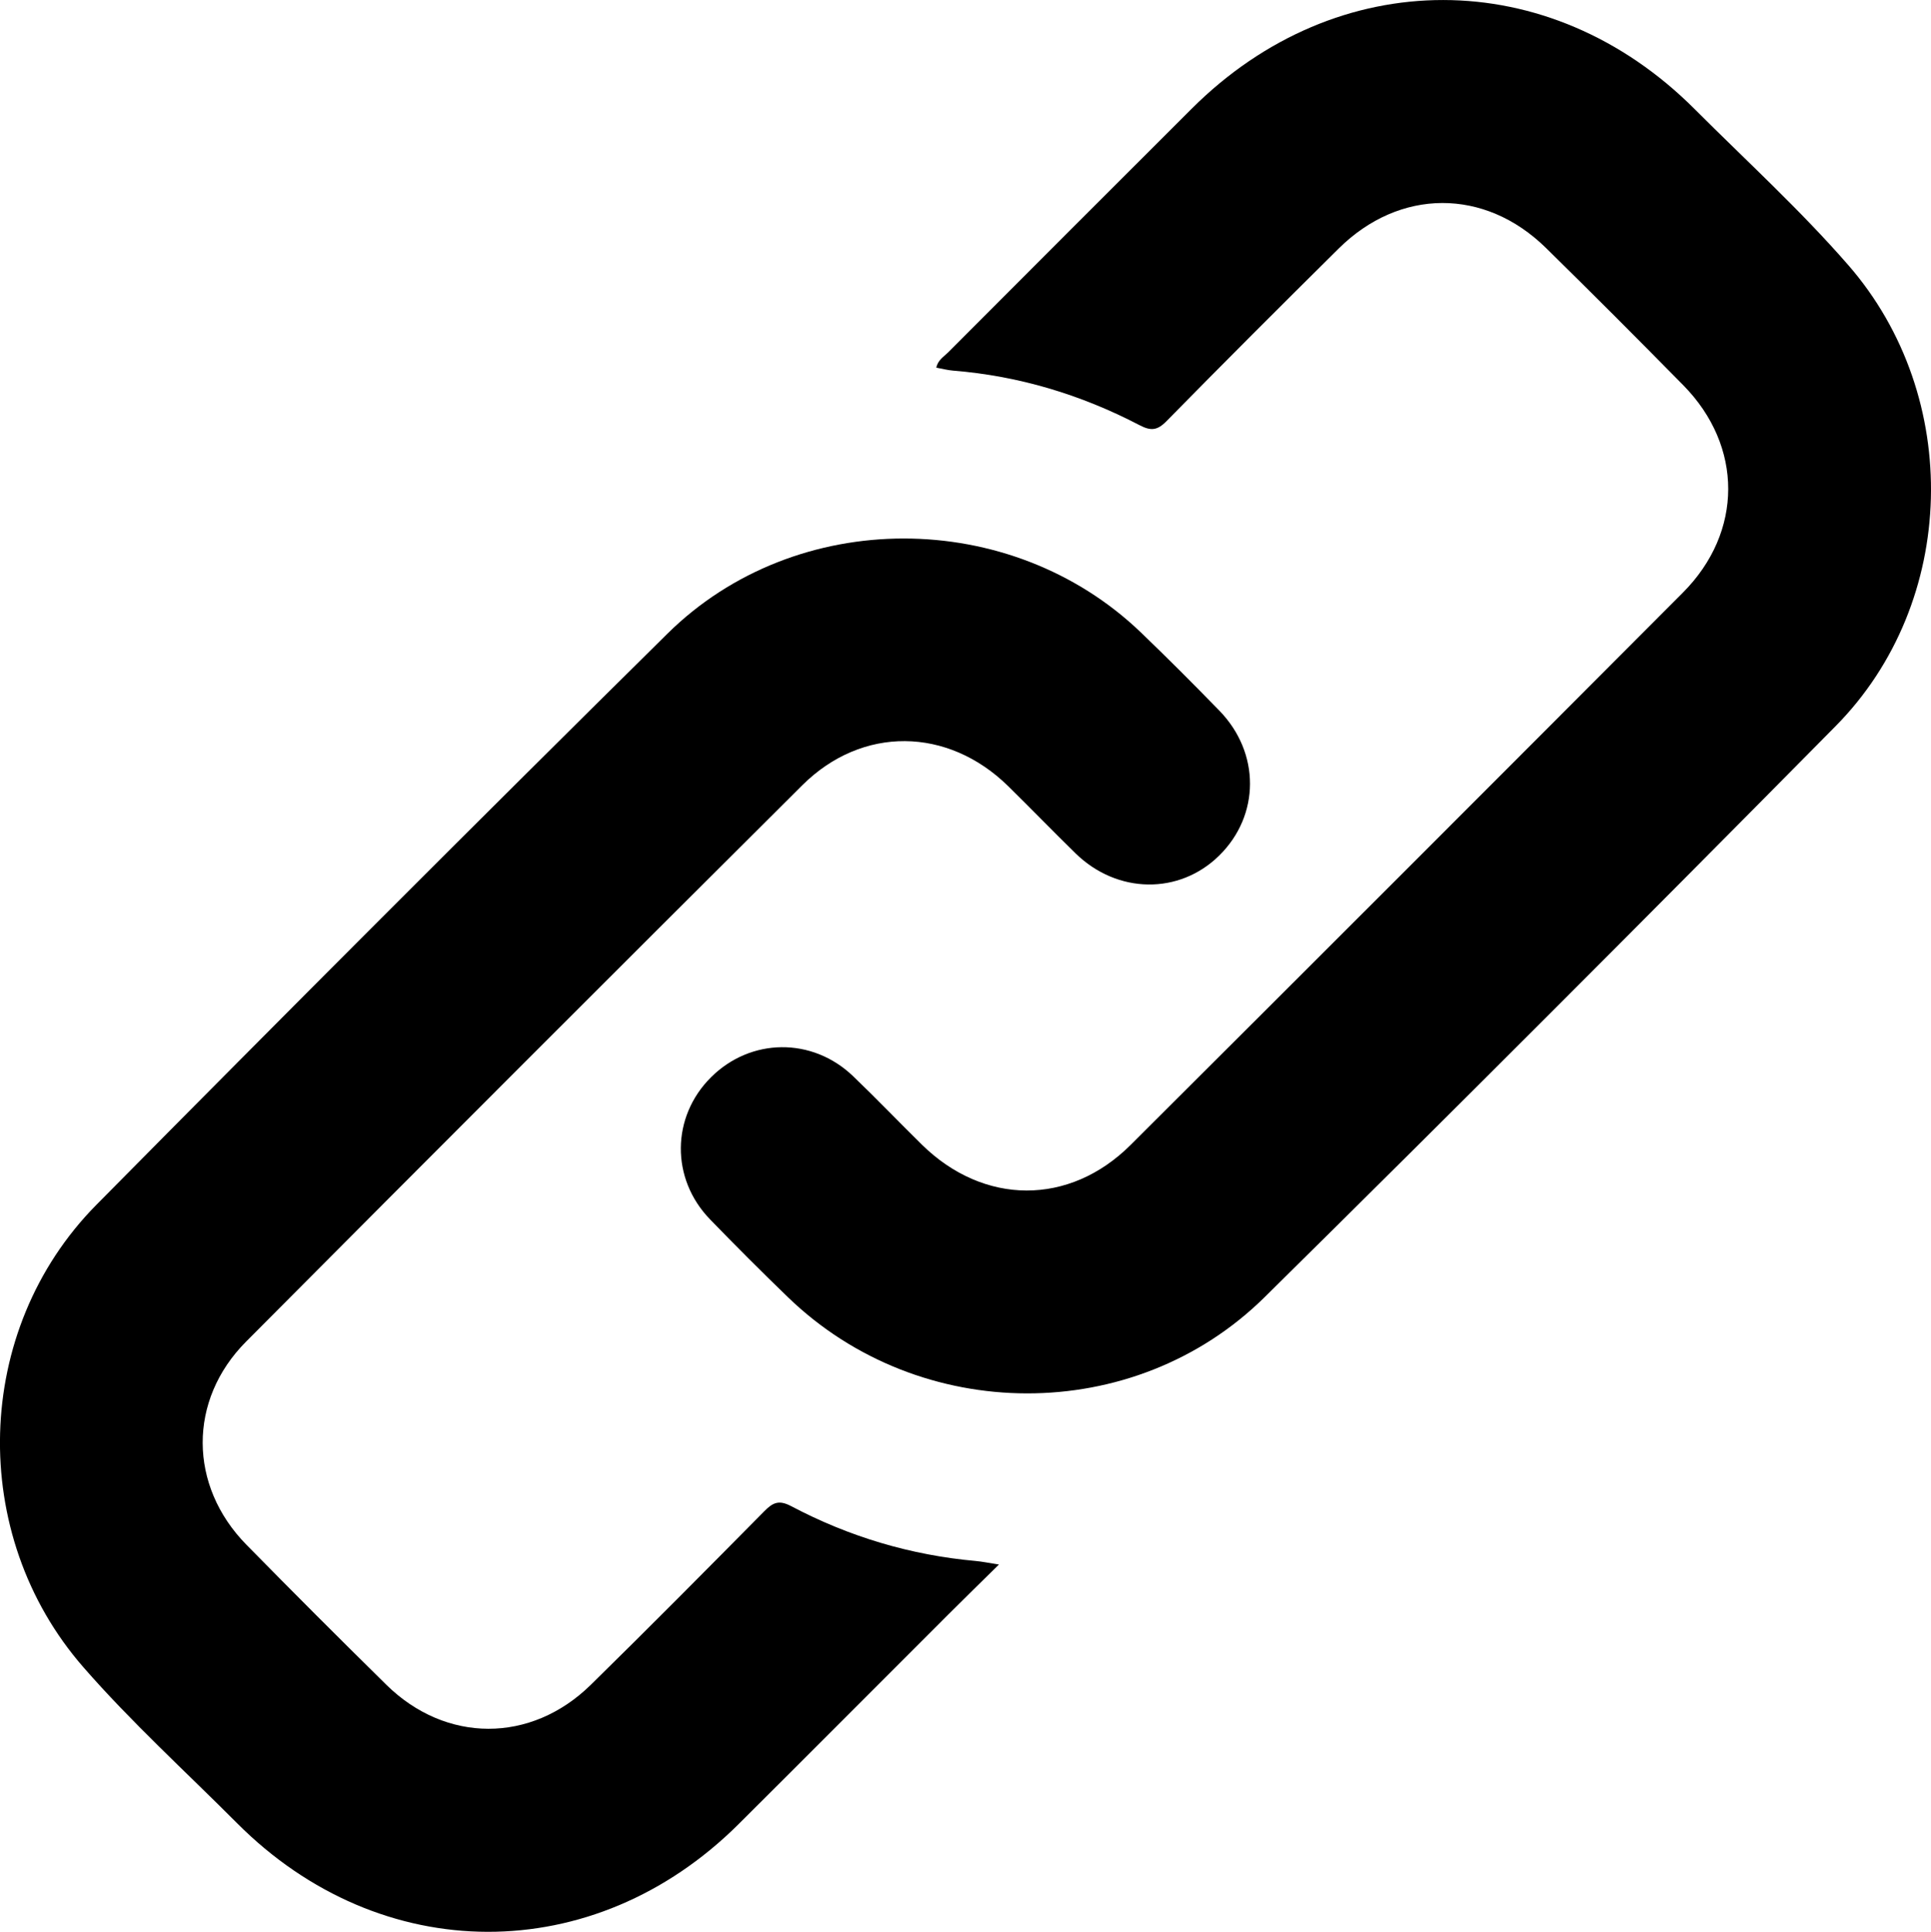
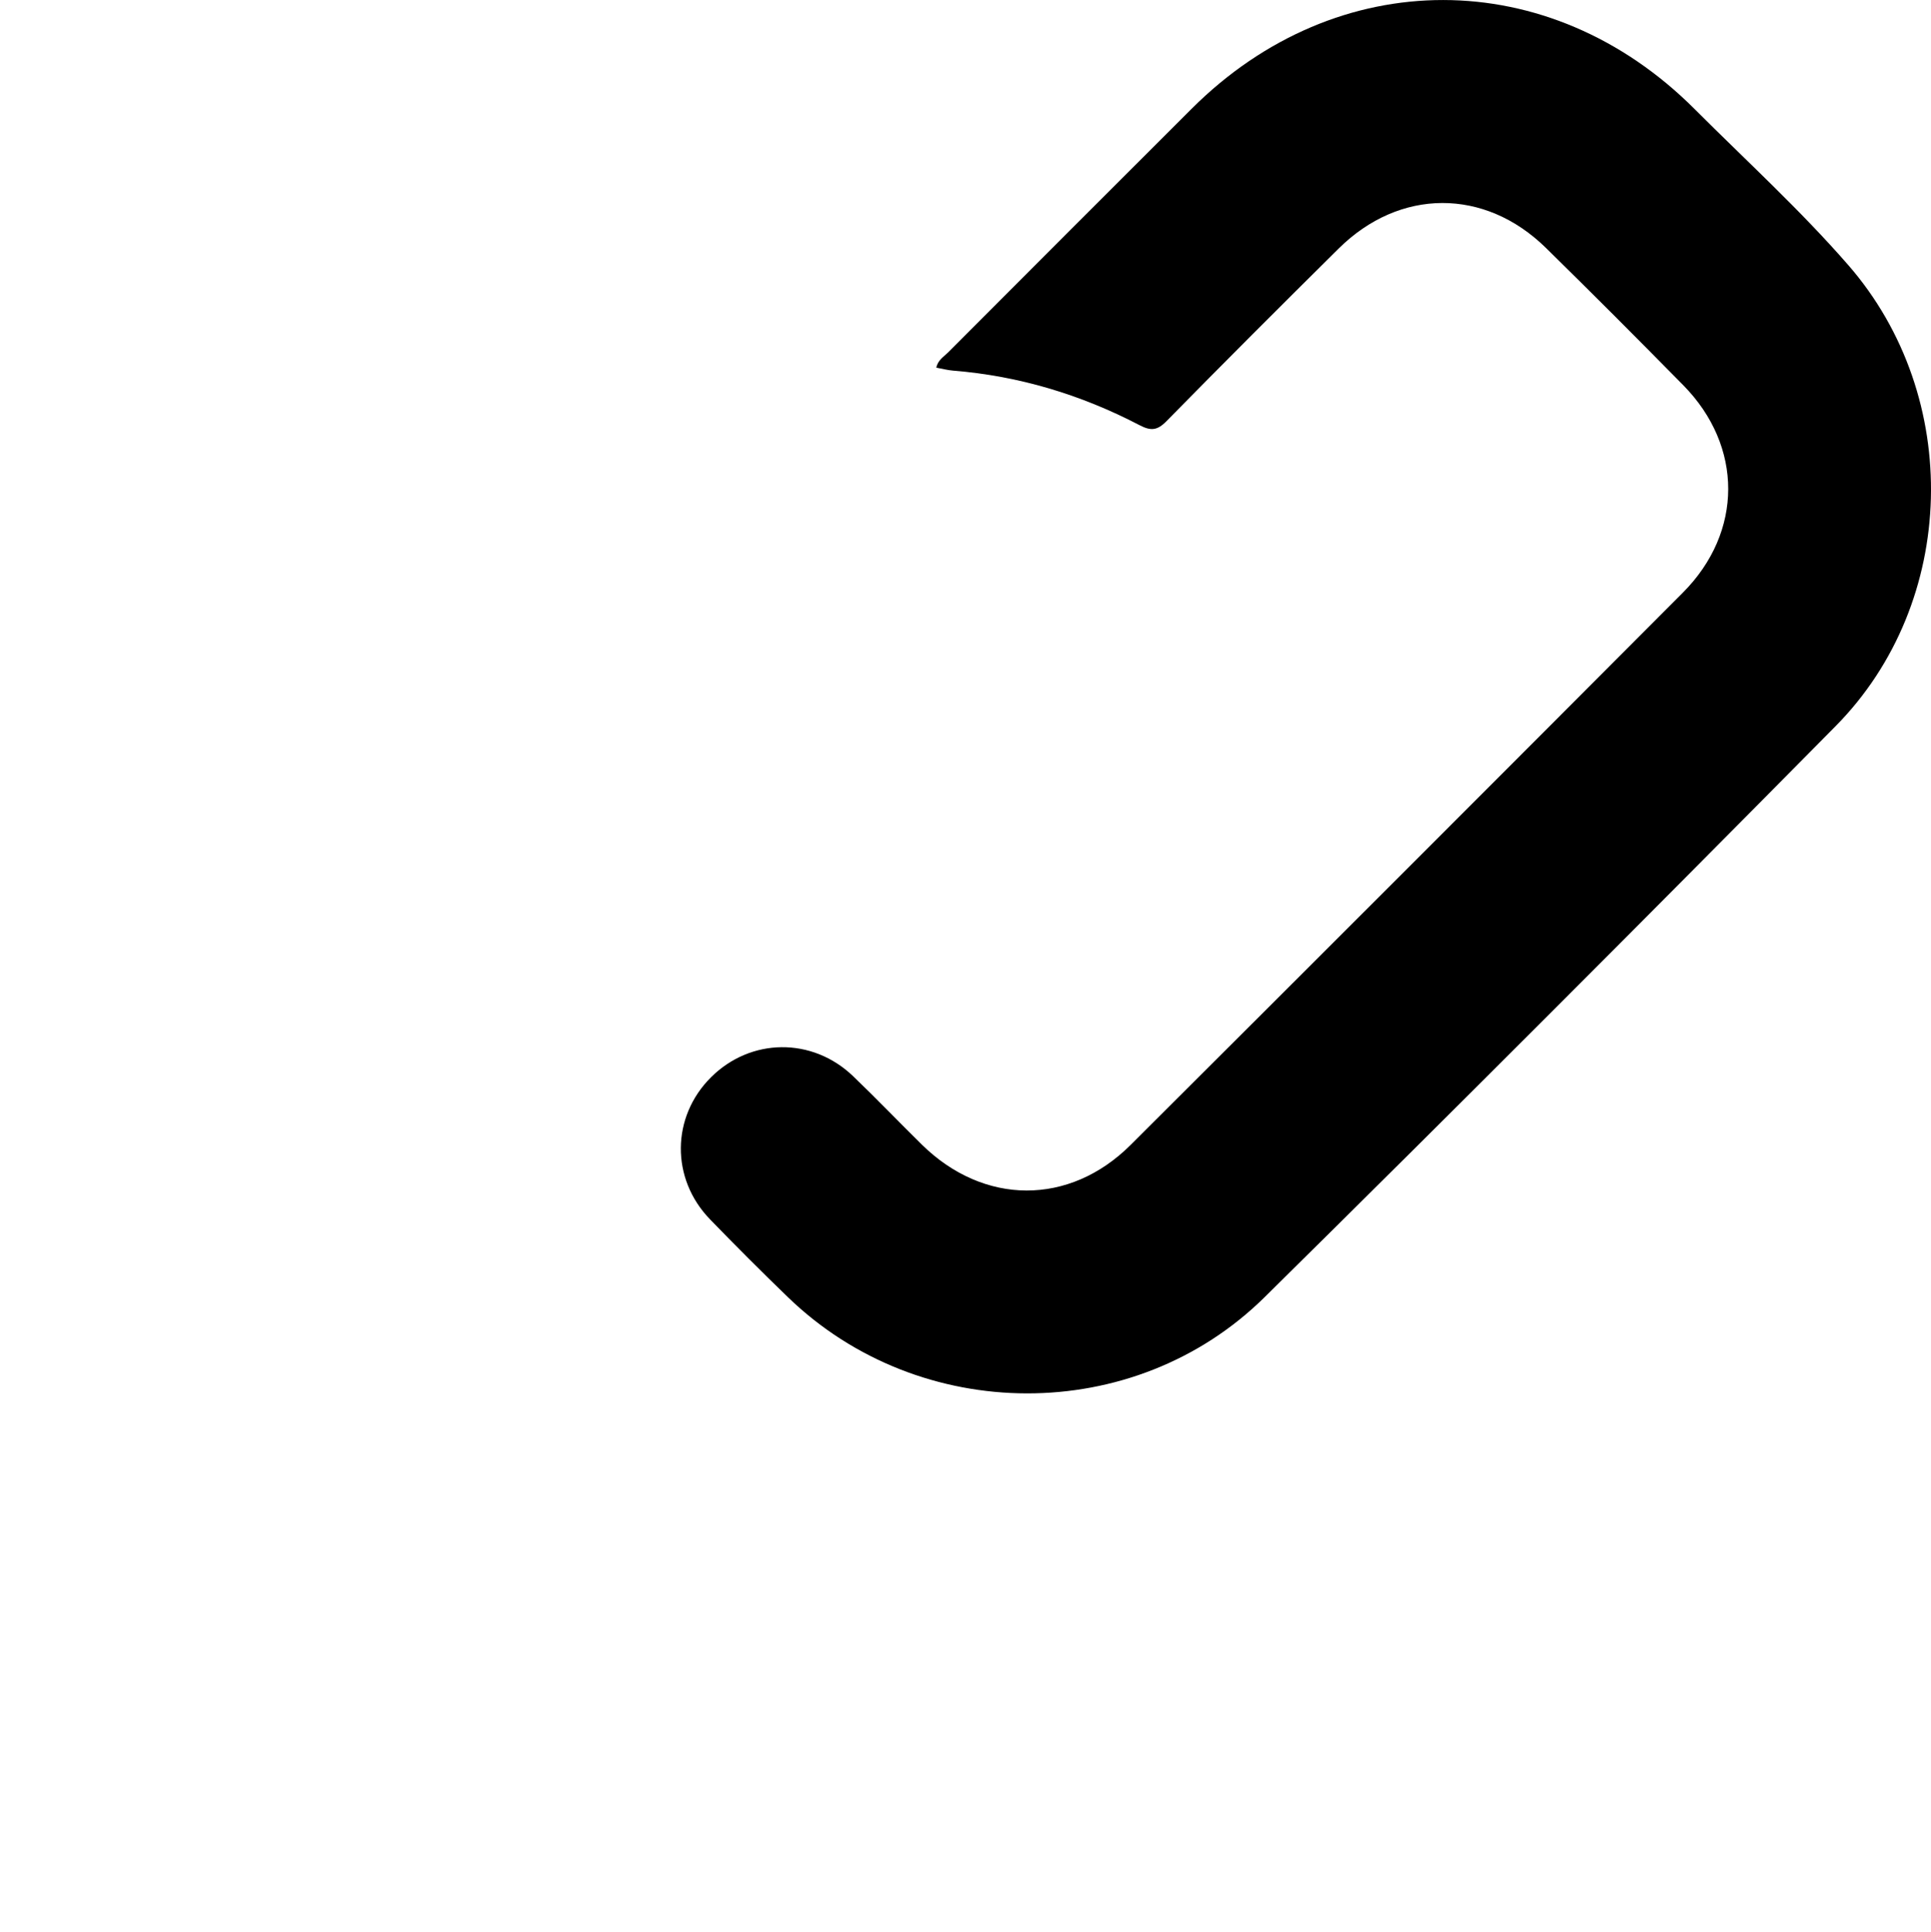
<svg xmlns="http://www.w3.org/2000/svg" id="Layer_2" data-name="Layer 2" viewBox="0 0 506.8 506.95">
  <g id="Layer_1-2" data-name="Layer 1">
    <g>
-       <path d="M262.19,410.56c-4.96,4.89-9.12,8.94-13.23,13.05-18.39,18.37-36.73,36.8-55.16,55.13-37.92,37.72-93.8,37.62-131.6-.31-13.52-13.57-27.74-26.49-40.34-40.94-30.33-34.76-29.04-88.47,3.43-121.31,49.68-50.24,99.62-100.23,149.87-149.88,33.77-33.37,90.13-33.16,124.33-.28,6.97,6.7,13.8,13.54,20.54,20.47,10.77,11.07,10.69,27.48-.04,38.03-10.48,10.31-26.75,10.11-37.68-.56-5.96-5.82-11.75-11.81-17.7-17.65-15.87-15.57-38.35-15.87-54.05-.24-48.77,48.56-97.44,97.22-145.98,146.01-15.29,15.36-15.09,37.82,.06,53.26,12.14,12.37,24.4,24.62,36.75,36.78,15.6,15.36,37.95,15.43,53.64,.04,15.35-15.05,30.48-30.32,45.59-45.61,2.29-2.32,3.88-2.97,7.09-1.27,15.14,7.99,31.3,12.83,48.4,14.36,1.64,.15,3.26,.49,6.08,.93Z" />
      <path d="M245.74,96.48c.42-2.02,1.98-2.88,3.11-4.01,21.3-21.35,42.62-42.69,63.97-63.99,38.09-38,93.85-37.98,131.95,.15,13.54,13.55,27.74,26.49,40.33,40.95,30.07,34.53,28.82,88.45-3.32,120.96-49.67,50.25-99.59,100.25-149.88,149.88-34.27,33.82-90.46,33.47-125.05,.05-6.95-6.71-13.79-13.55-20.51-20.49-10.33-10.67-10.16-26.89,.25-37.26,10.42-10.39,26.57-10.59,37.29-.32,6.14,5.88,12.01,12.02,18.07,17.98,16.23,15.96,38.71,16.12,54.8,.07,48.38-48.24,96.69-96.55,144.93-144.93,15.86-15.91,15.83-38.44,.12-54.41-11.92-12.11-23.93-24.15-36.06-36.05-16.06-15.77-38.36-15.71-54.37,.14-15.16,15-30.25,30.08-45.19,45.3-2.45,2.5-4.13,2.63-7.11,1.07-15.34-7.99-31.63-12.92-48.93-14.31-1.46-.12-2.9-.5-4.4-.78Z" />
    </g>
  </g>
</svg>